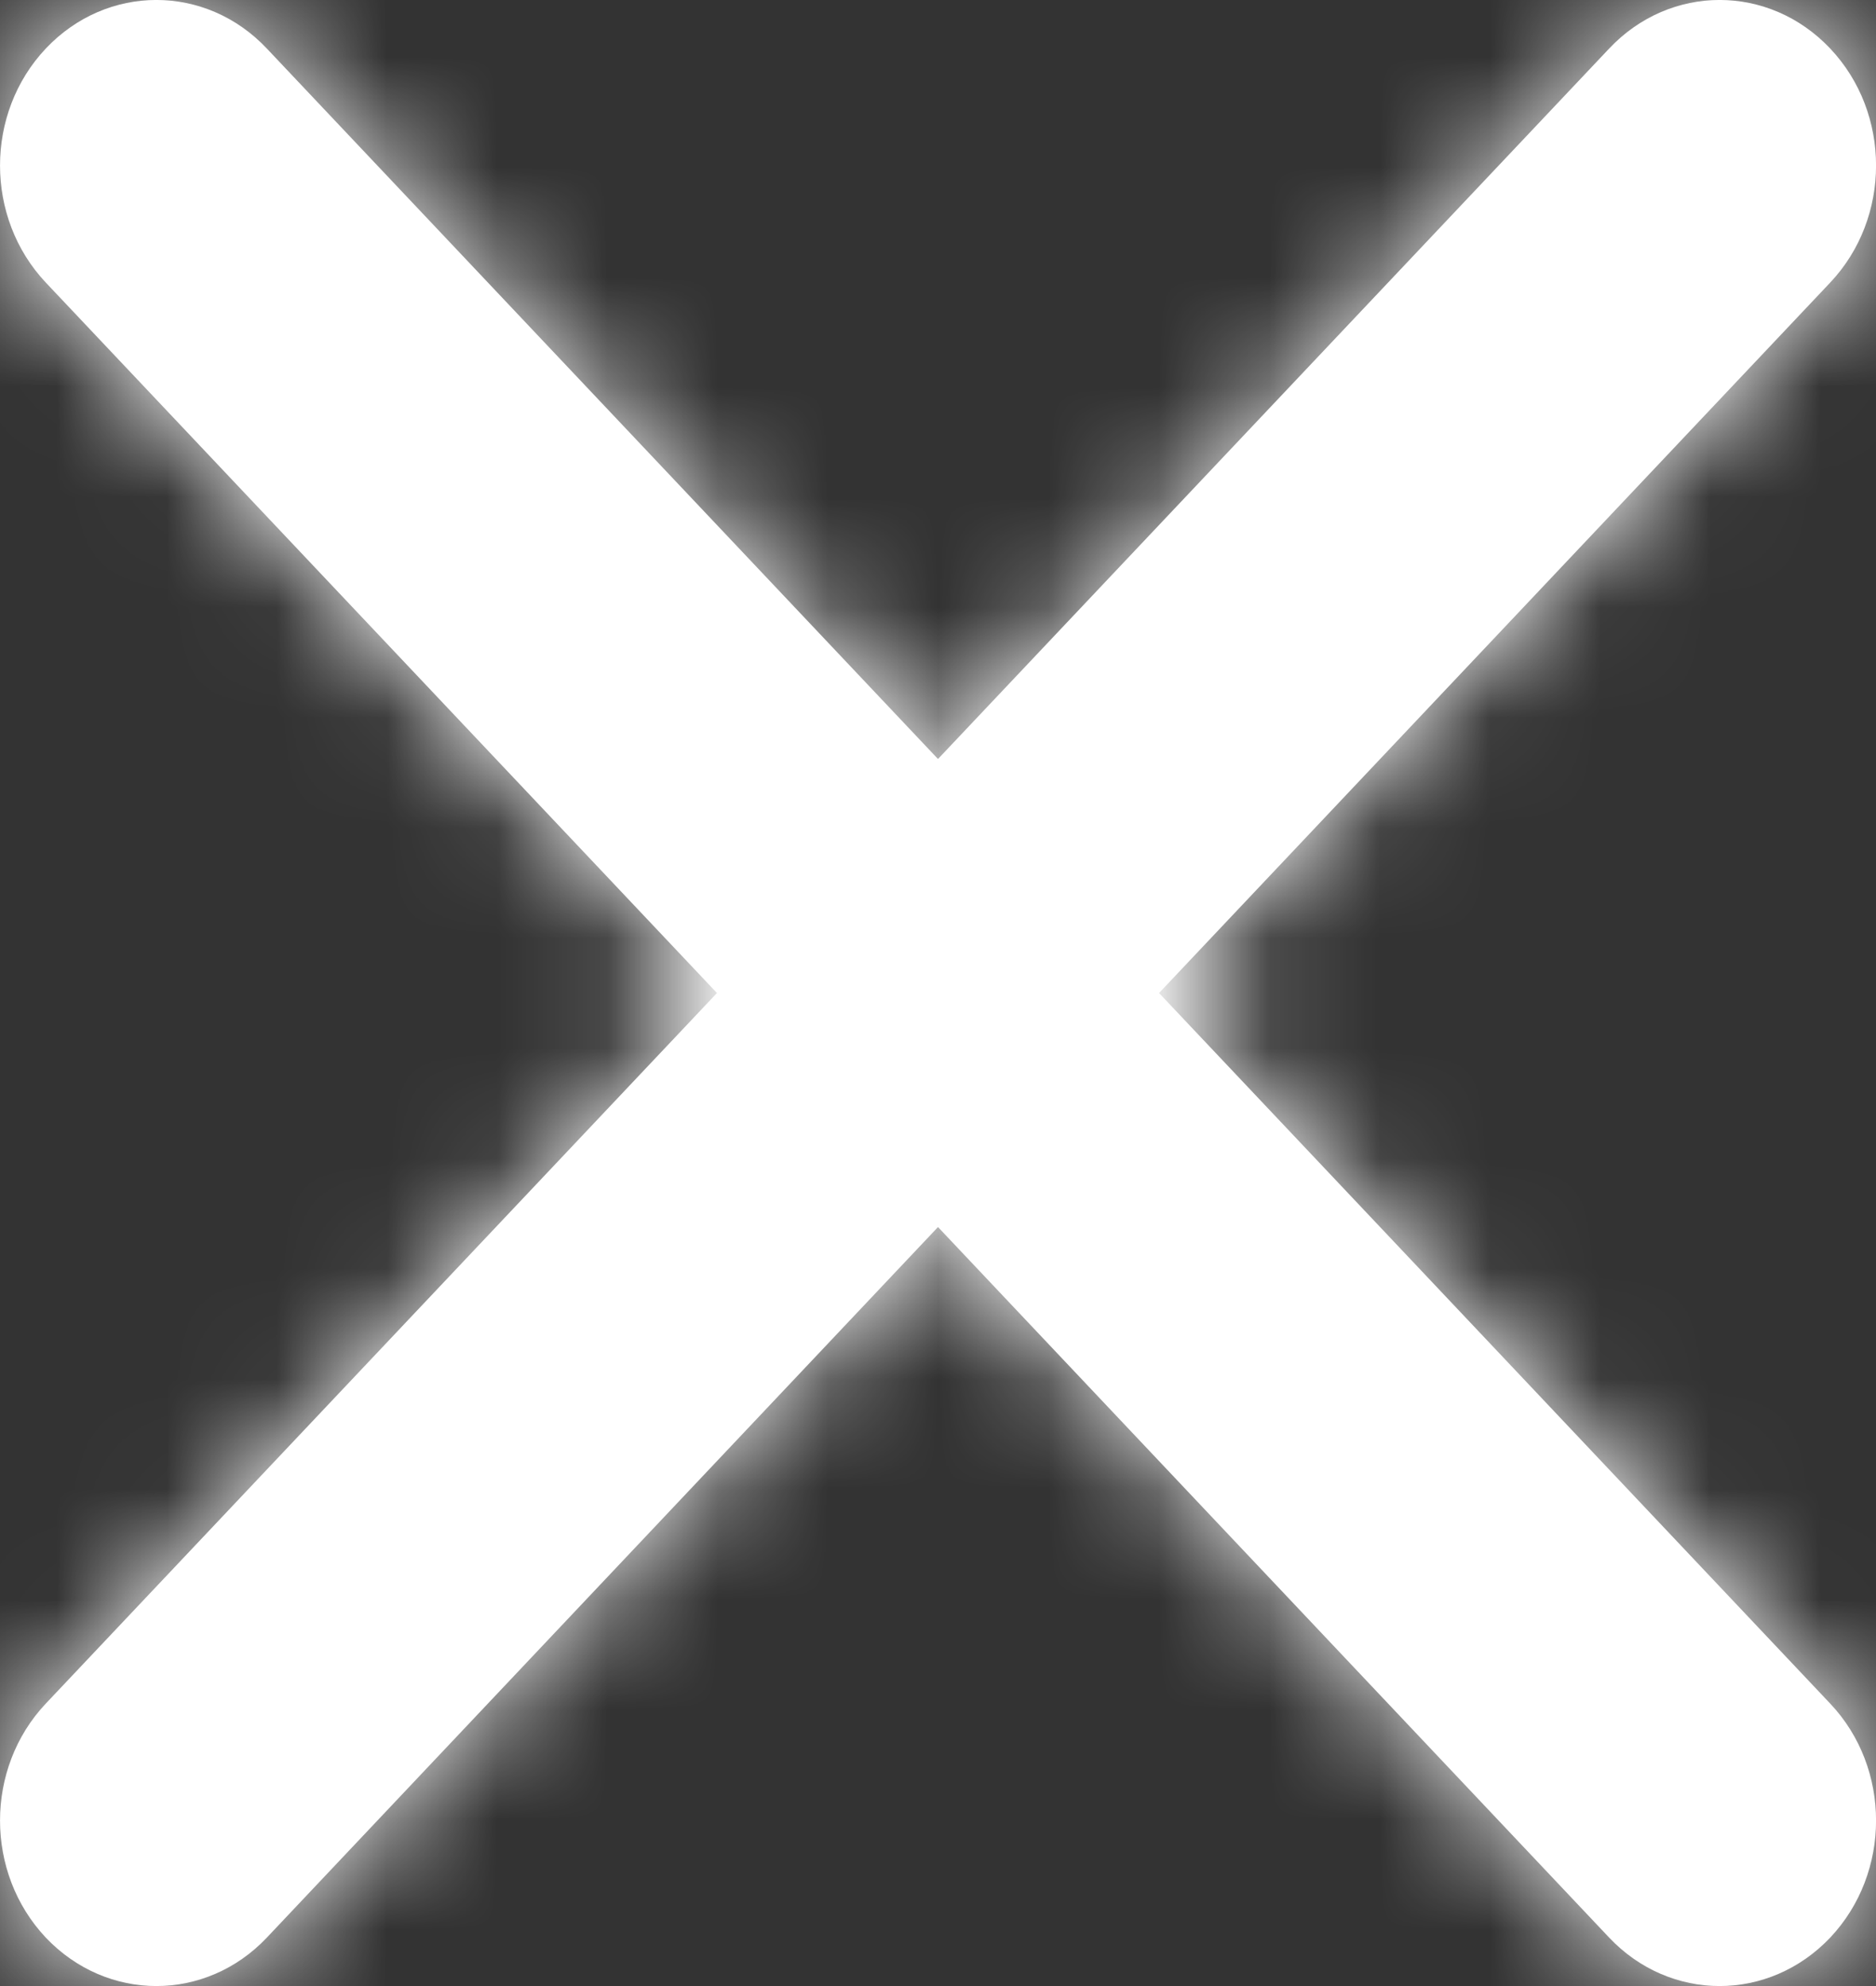
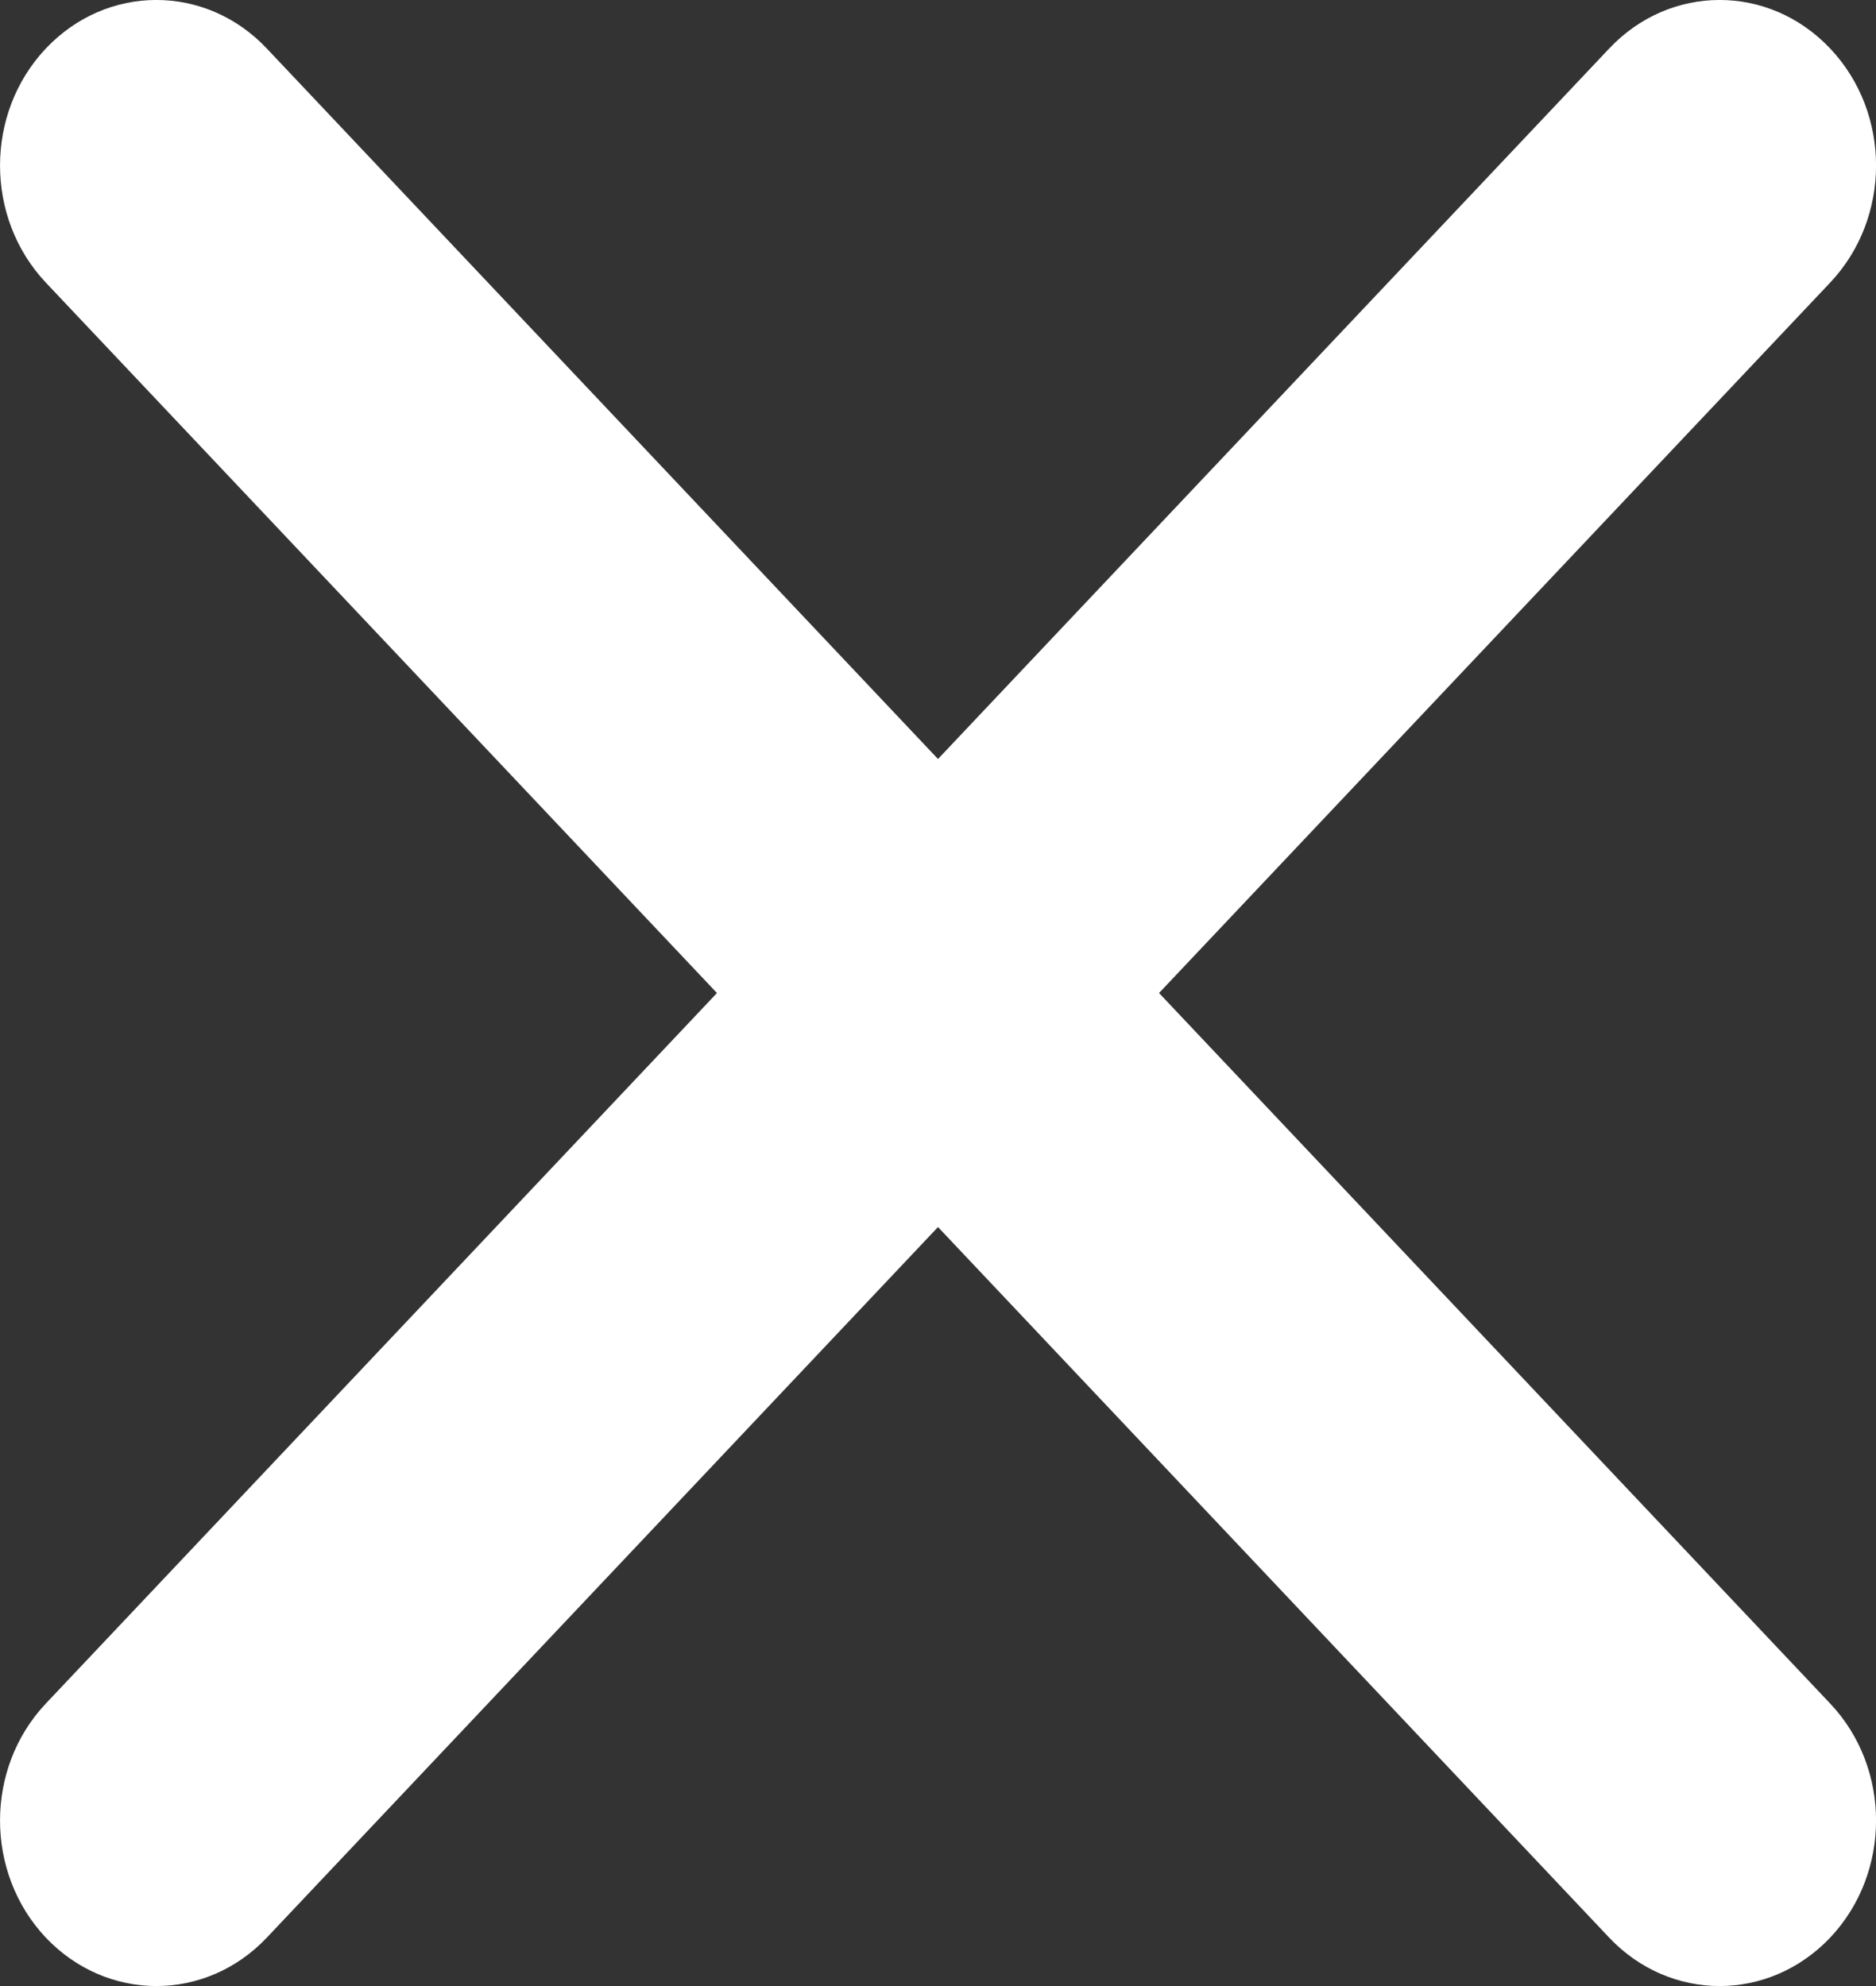
<svg xmlns="http://www.w3.org/2000/svg" width="17" height="18" viewBox="0 0 17 18" fill="none">
  <rect x="0" y="0" width="17" height="18" fill="#333333" stroke="none" />
  <path fill-rule="evenodd" clip-rule="evenodd" d="M10.503 9L16.585 2.561C17.139 1.974 17.139 1.026 16.585 0.44C16.031 -0.147 15.135 -0.147 14.582 0.44L8.5 6.879L2.418 0.44C1.865 -0.147 0.969 -0.147 0.415 0.44C-0.138 1.026 -0.138 1.974 0.415 2.561L6.497 9L0.415 15.44C-0.138 16.026 -0.138 16.974 0.415 17.561C0.692 17.853 1.054 18 1.417 18C1.78 18 2.142 17.853 2.418 17.561L8.5 11.121L14.582 17.561C14.858 17.853 15.22 18 15.583 18C15.946 18 16.308 17.853 16.585 17.561C17.139 16.974 17.139 16.026 16.585 15.44L10.503 9Z" fill="white" />
  <mask id="mask0_438_2896" style="mask-type:luminance" maskUnits="userSpaceOnUse" x="0" y="0" width="17" height="18">
    <path fill-rule="evenodd" clip-rule="evenodd" d="M10.503 9L16.585 2.561C17.139 1.974 17.139 1.026 16.585 0.44C16.031 -0.147 15.135 -0.147 14.582 0.44L8.5 6.879L2.418 0.44C1.865 -0.147 0.969 -0.147 0.415 0.44C-0.138 1.026 -0.138 1.974 0.415 2.561L6.497 9L0.415 15.44C-0.138 16.026 -0.138 16.974 0.415 17.561C0.692 17.853 1.054 18 1.417 18C1.78 18 2.142 17.853 2.418 17.561L8.5 11.121L14.582 17.561C14.858 17.853 15.22 18 15.583 18C15.946 18 16.308 17.853 16.585 17.561C17.139 16.974 17.139 16.026 16.585 15.44L10.503 9Z" fill="white" />
  </mask>
  <g mask="url(#mask0_438_2896)">
-     <rect x="-7" y="-7" width="31" height="32" fill="white" />
-   </g>
+     </g>
</svg>